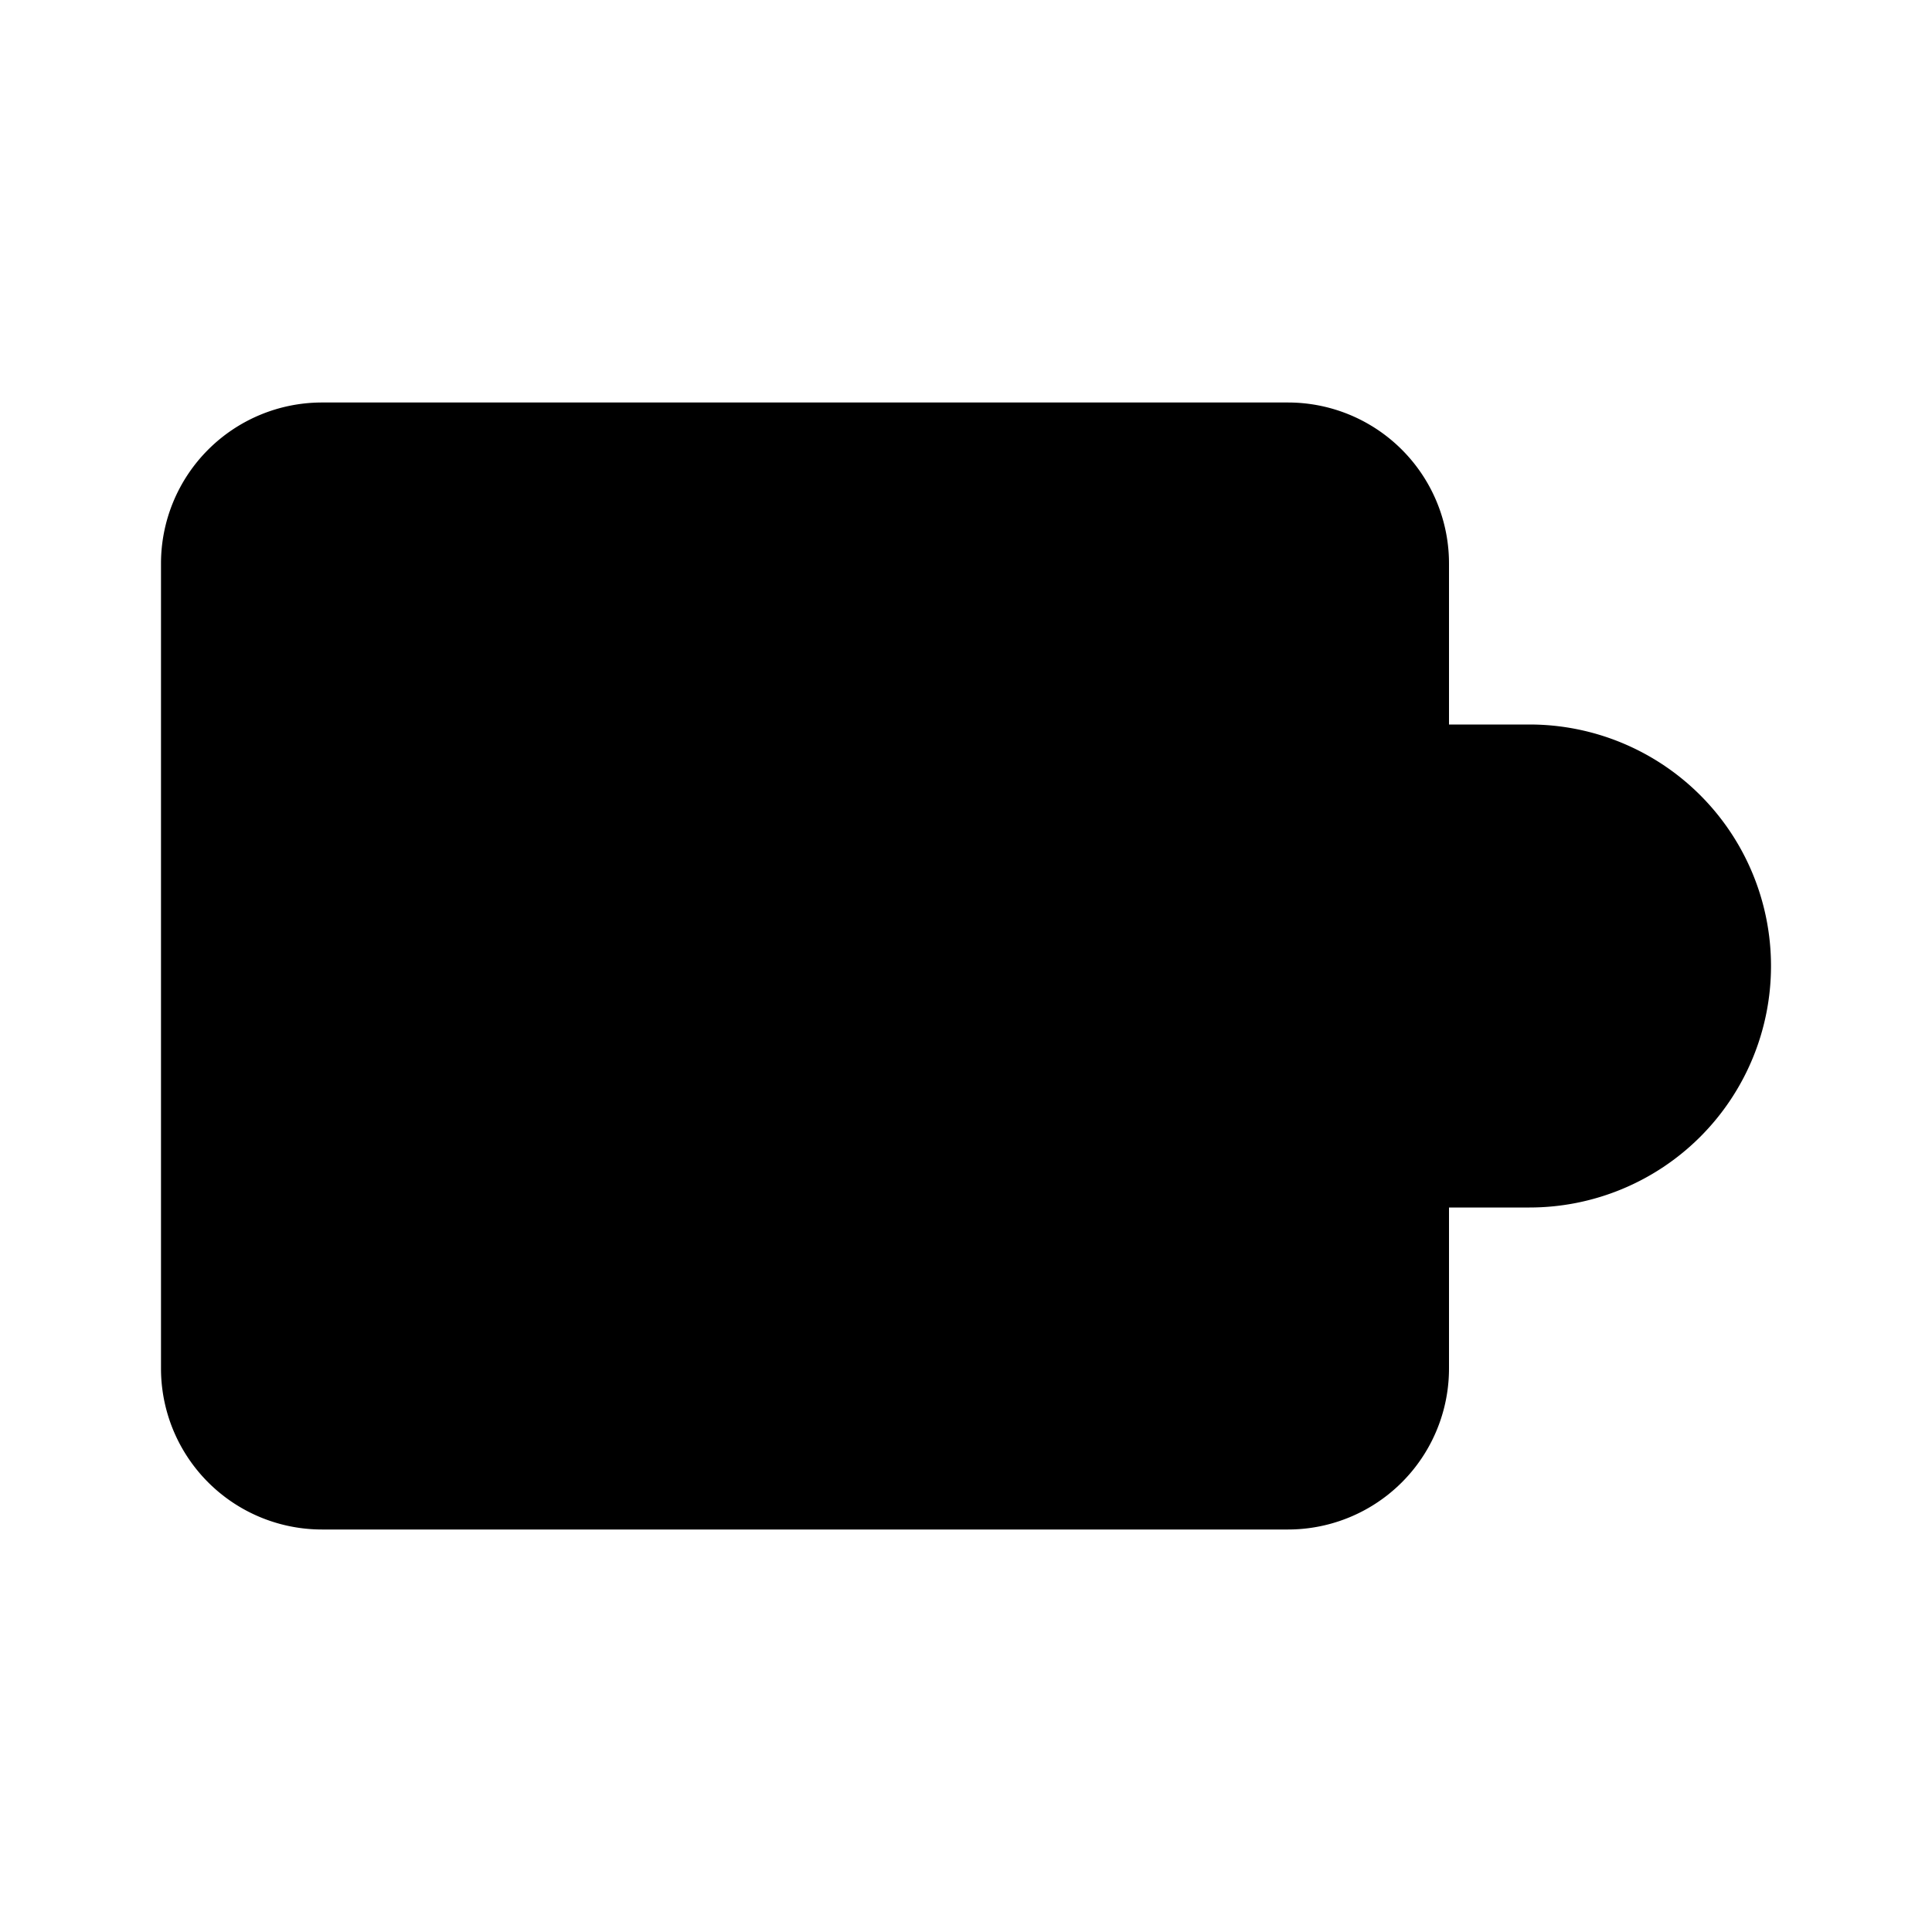
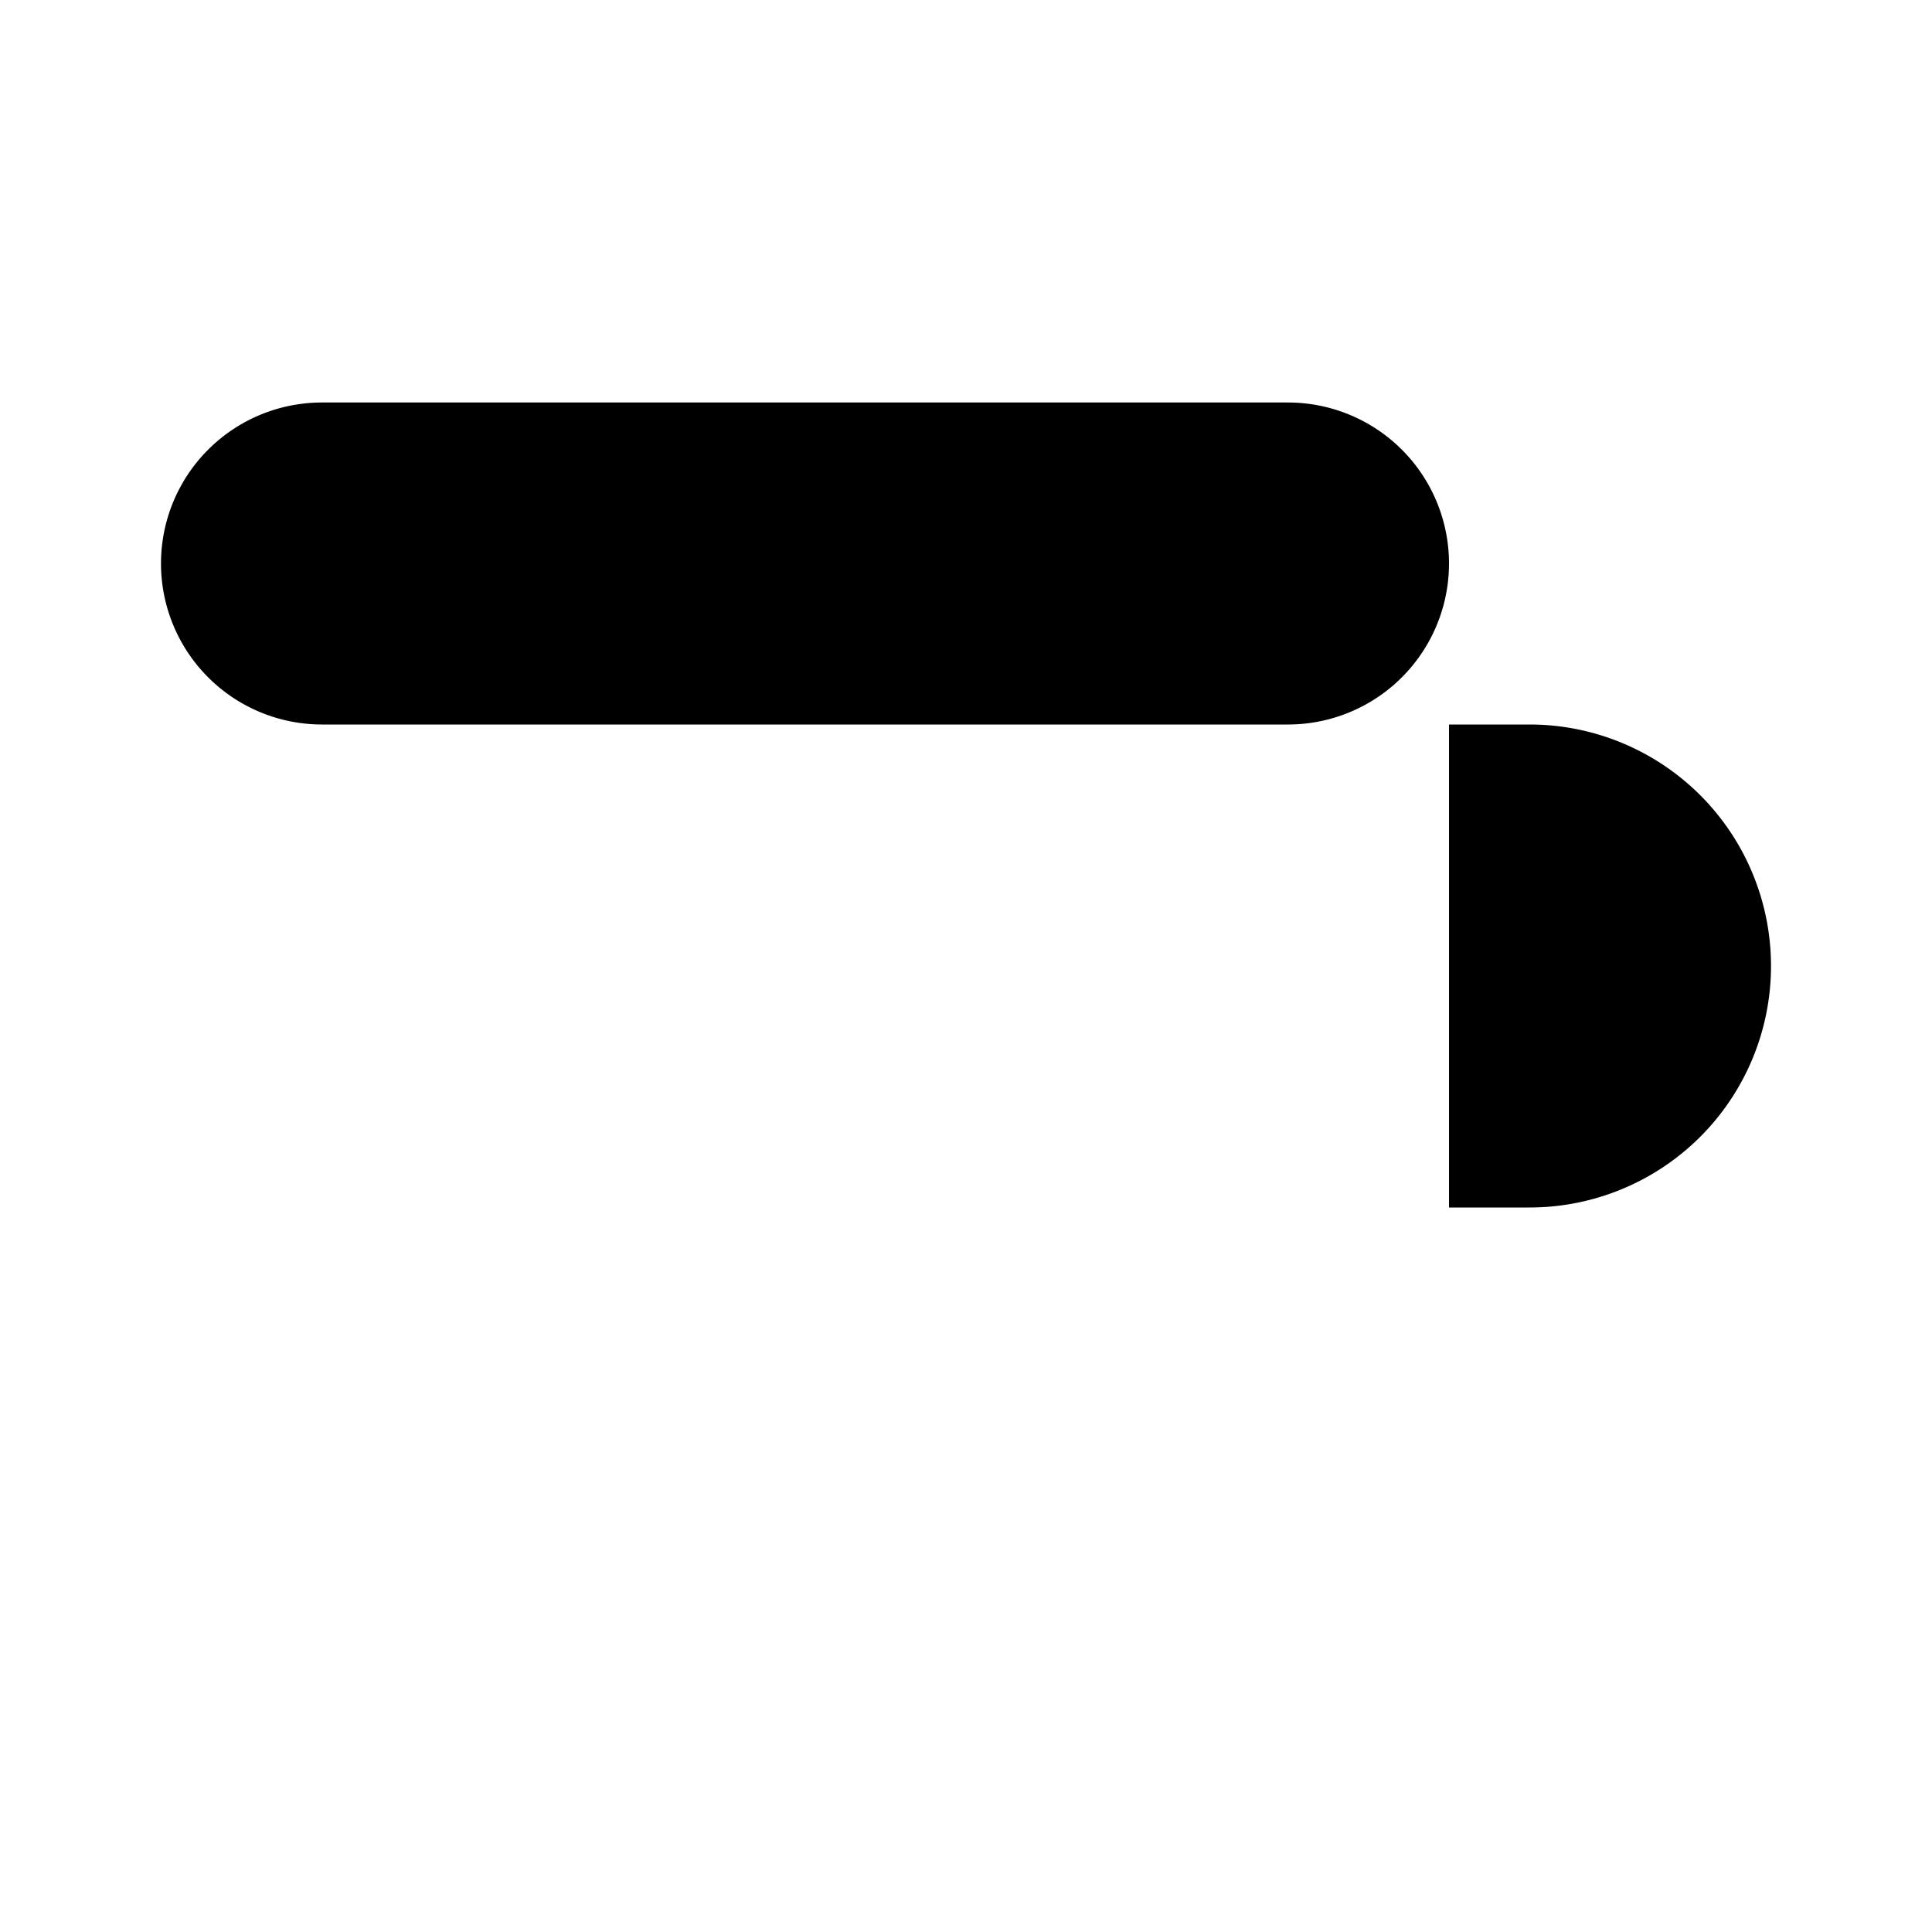
<svg xmlns="http://www.w3.org/2000/svg" fill="#000000" width="800px" height="800px" viewBox="0 0 24 24" id="cutting-board-2" data-name="Flat Color" class="icon flat-color">
-   <path id="primary" d="M19,9H18V7a2,2,0,0,0-2-2H4A2,2,0,0,0,2,7V17a2,2,0,0,0,2,2H16a2,2,0,0,0,2-2V15h1a3,3,0,0,0,0-6Z" style="fill: rgb(0, 0, 0);" />
+   <path id="primary" d="M19,9H18V7a2,2,0,0,0-2-2H4A2,2,0,0,0,2,7a2,2,0,0,0,2,2H16a2,2,0,0,0,2-2V15h1a3,3,0,0,0,0-6Z" style="fill: rgb(0, 0, 0);" />
</svg>